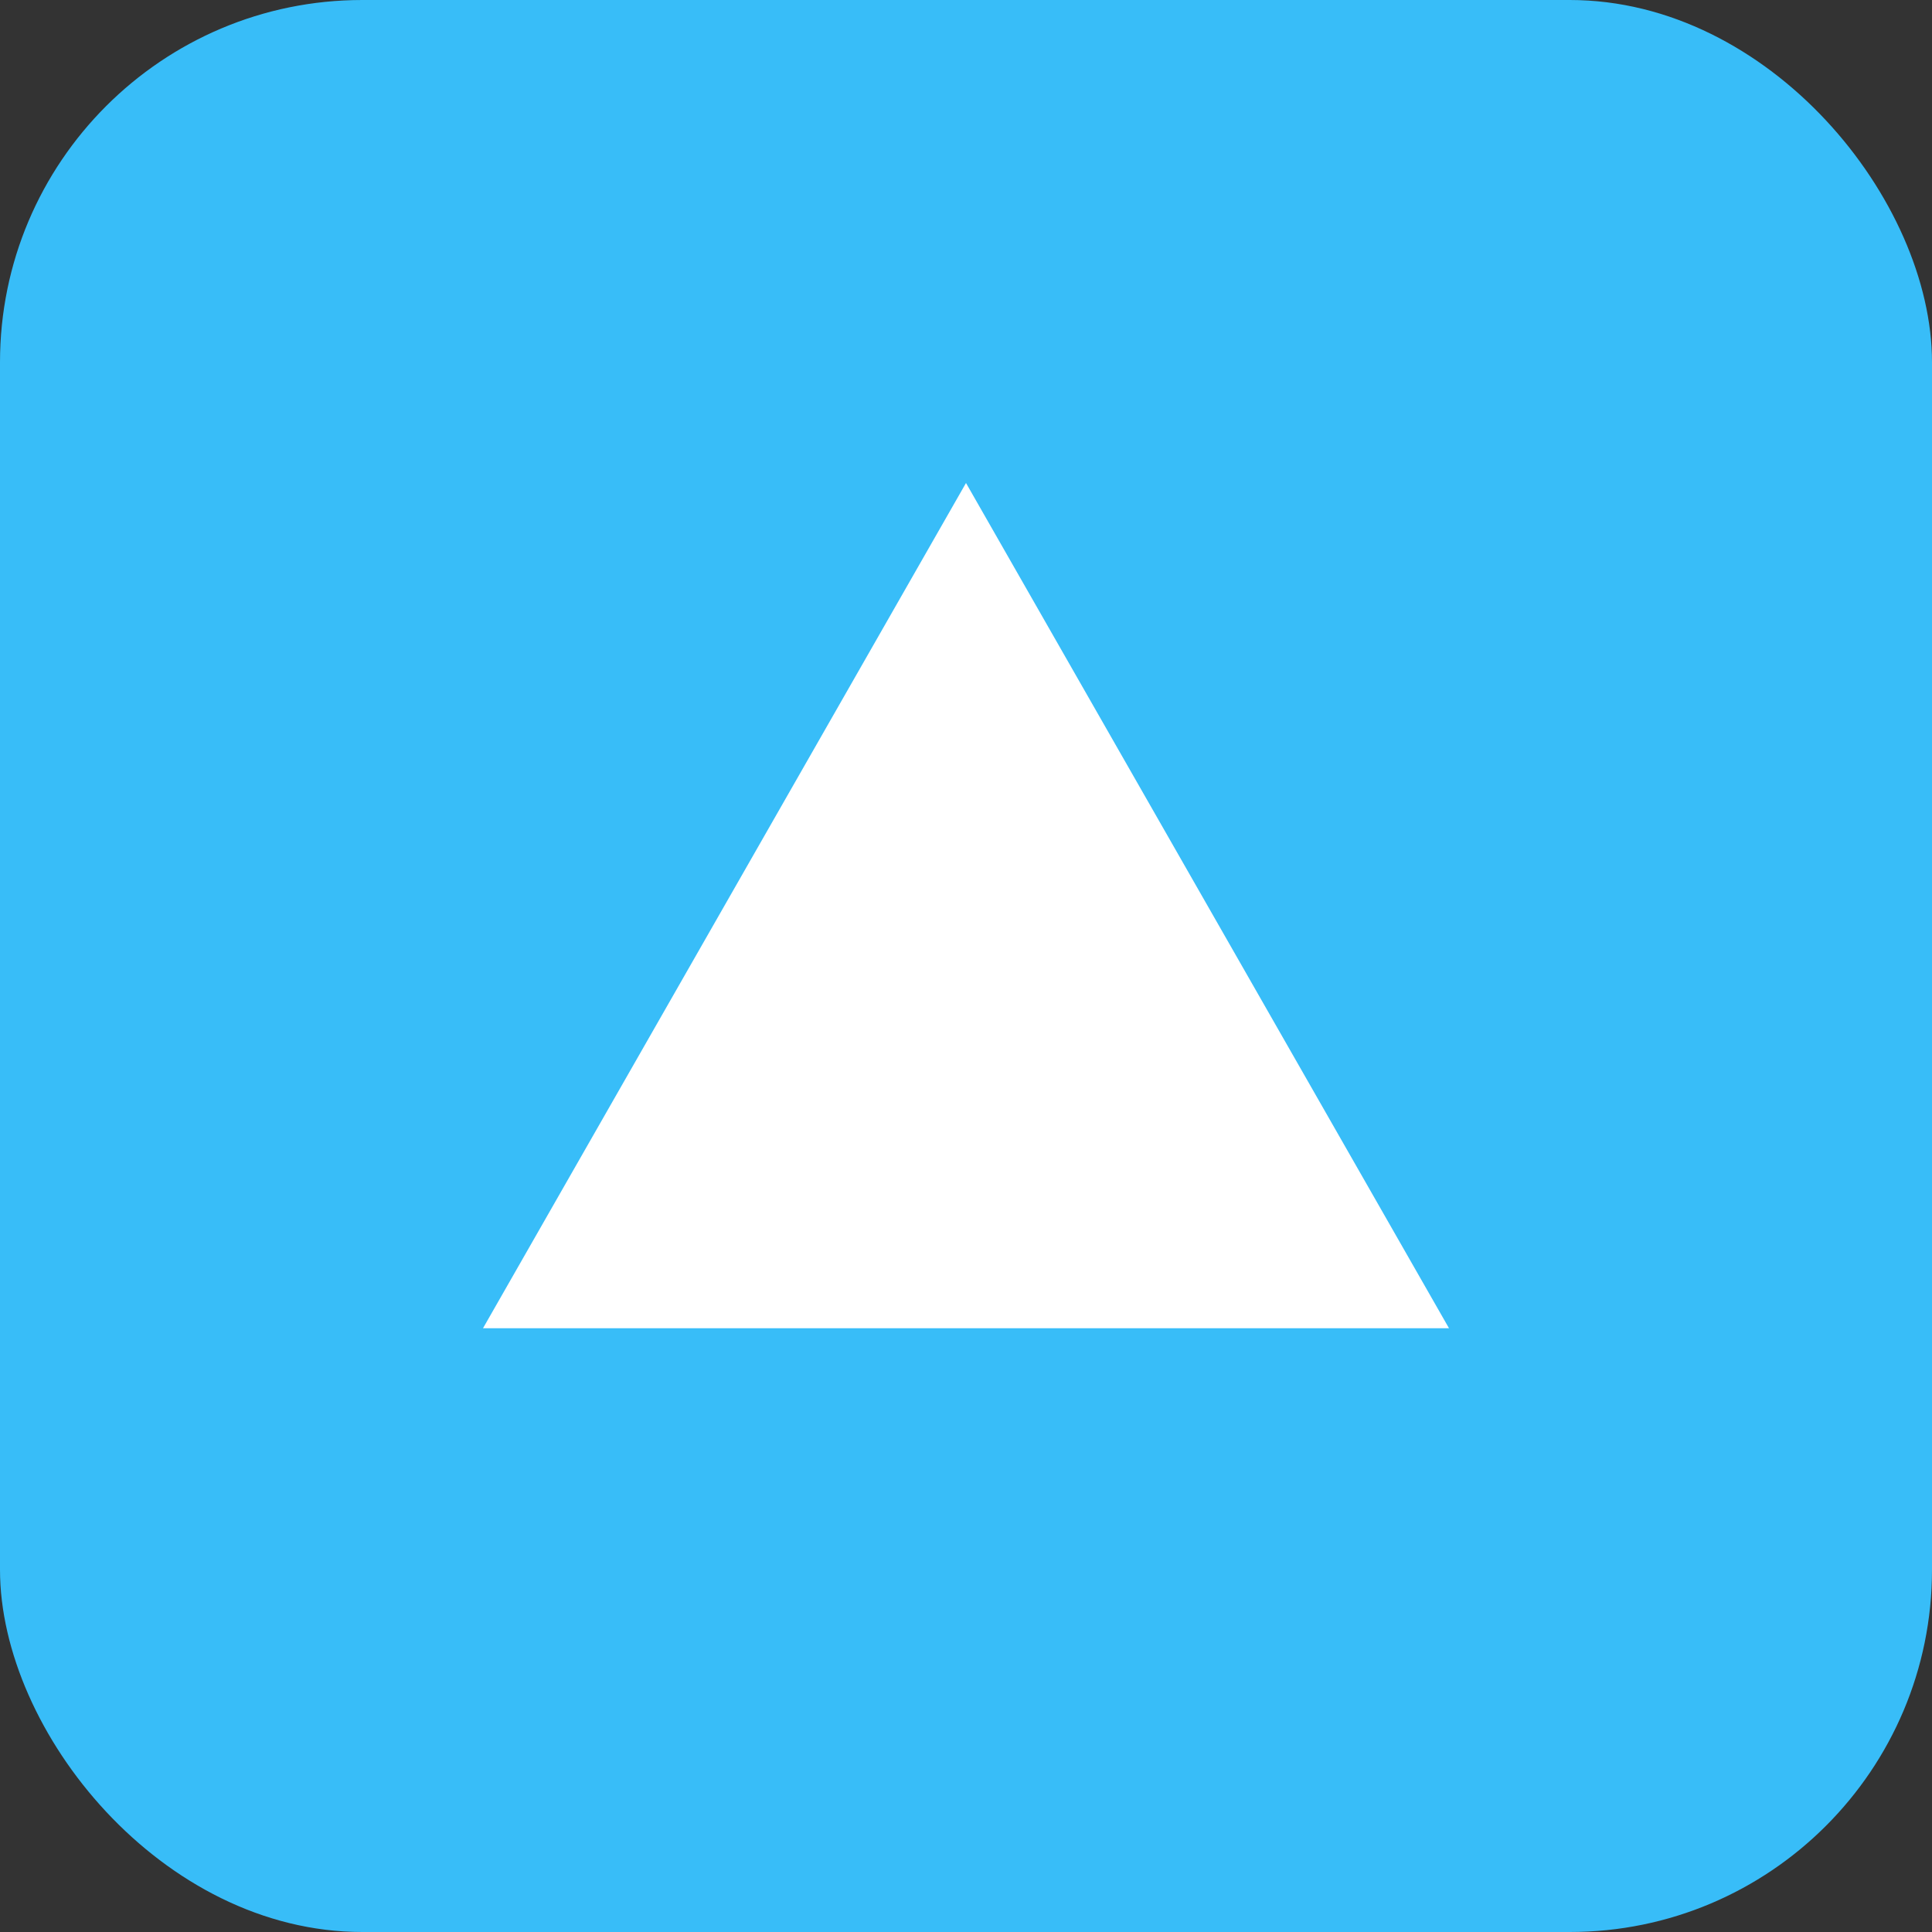
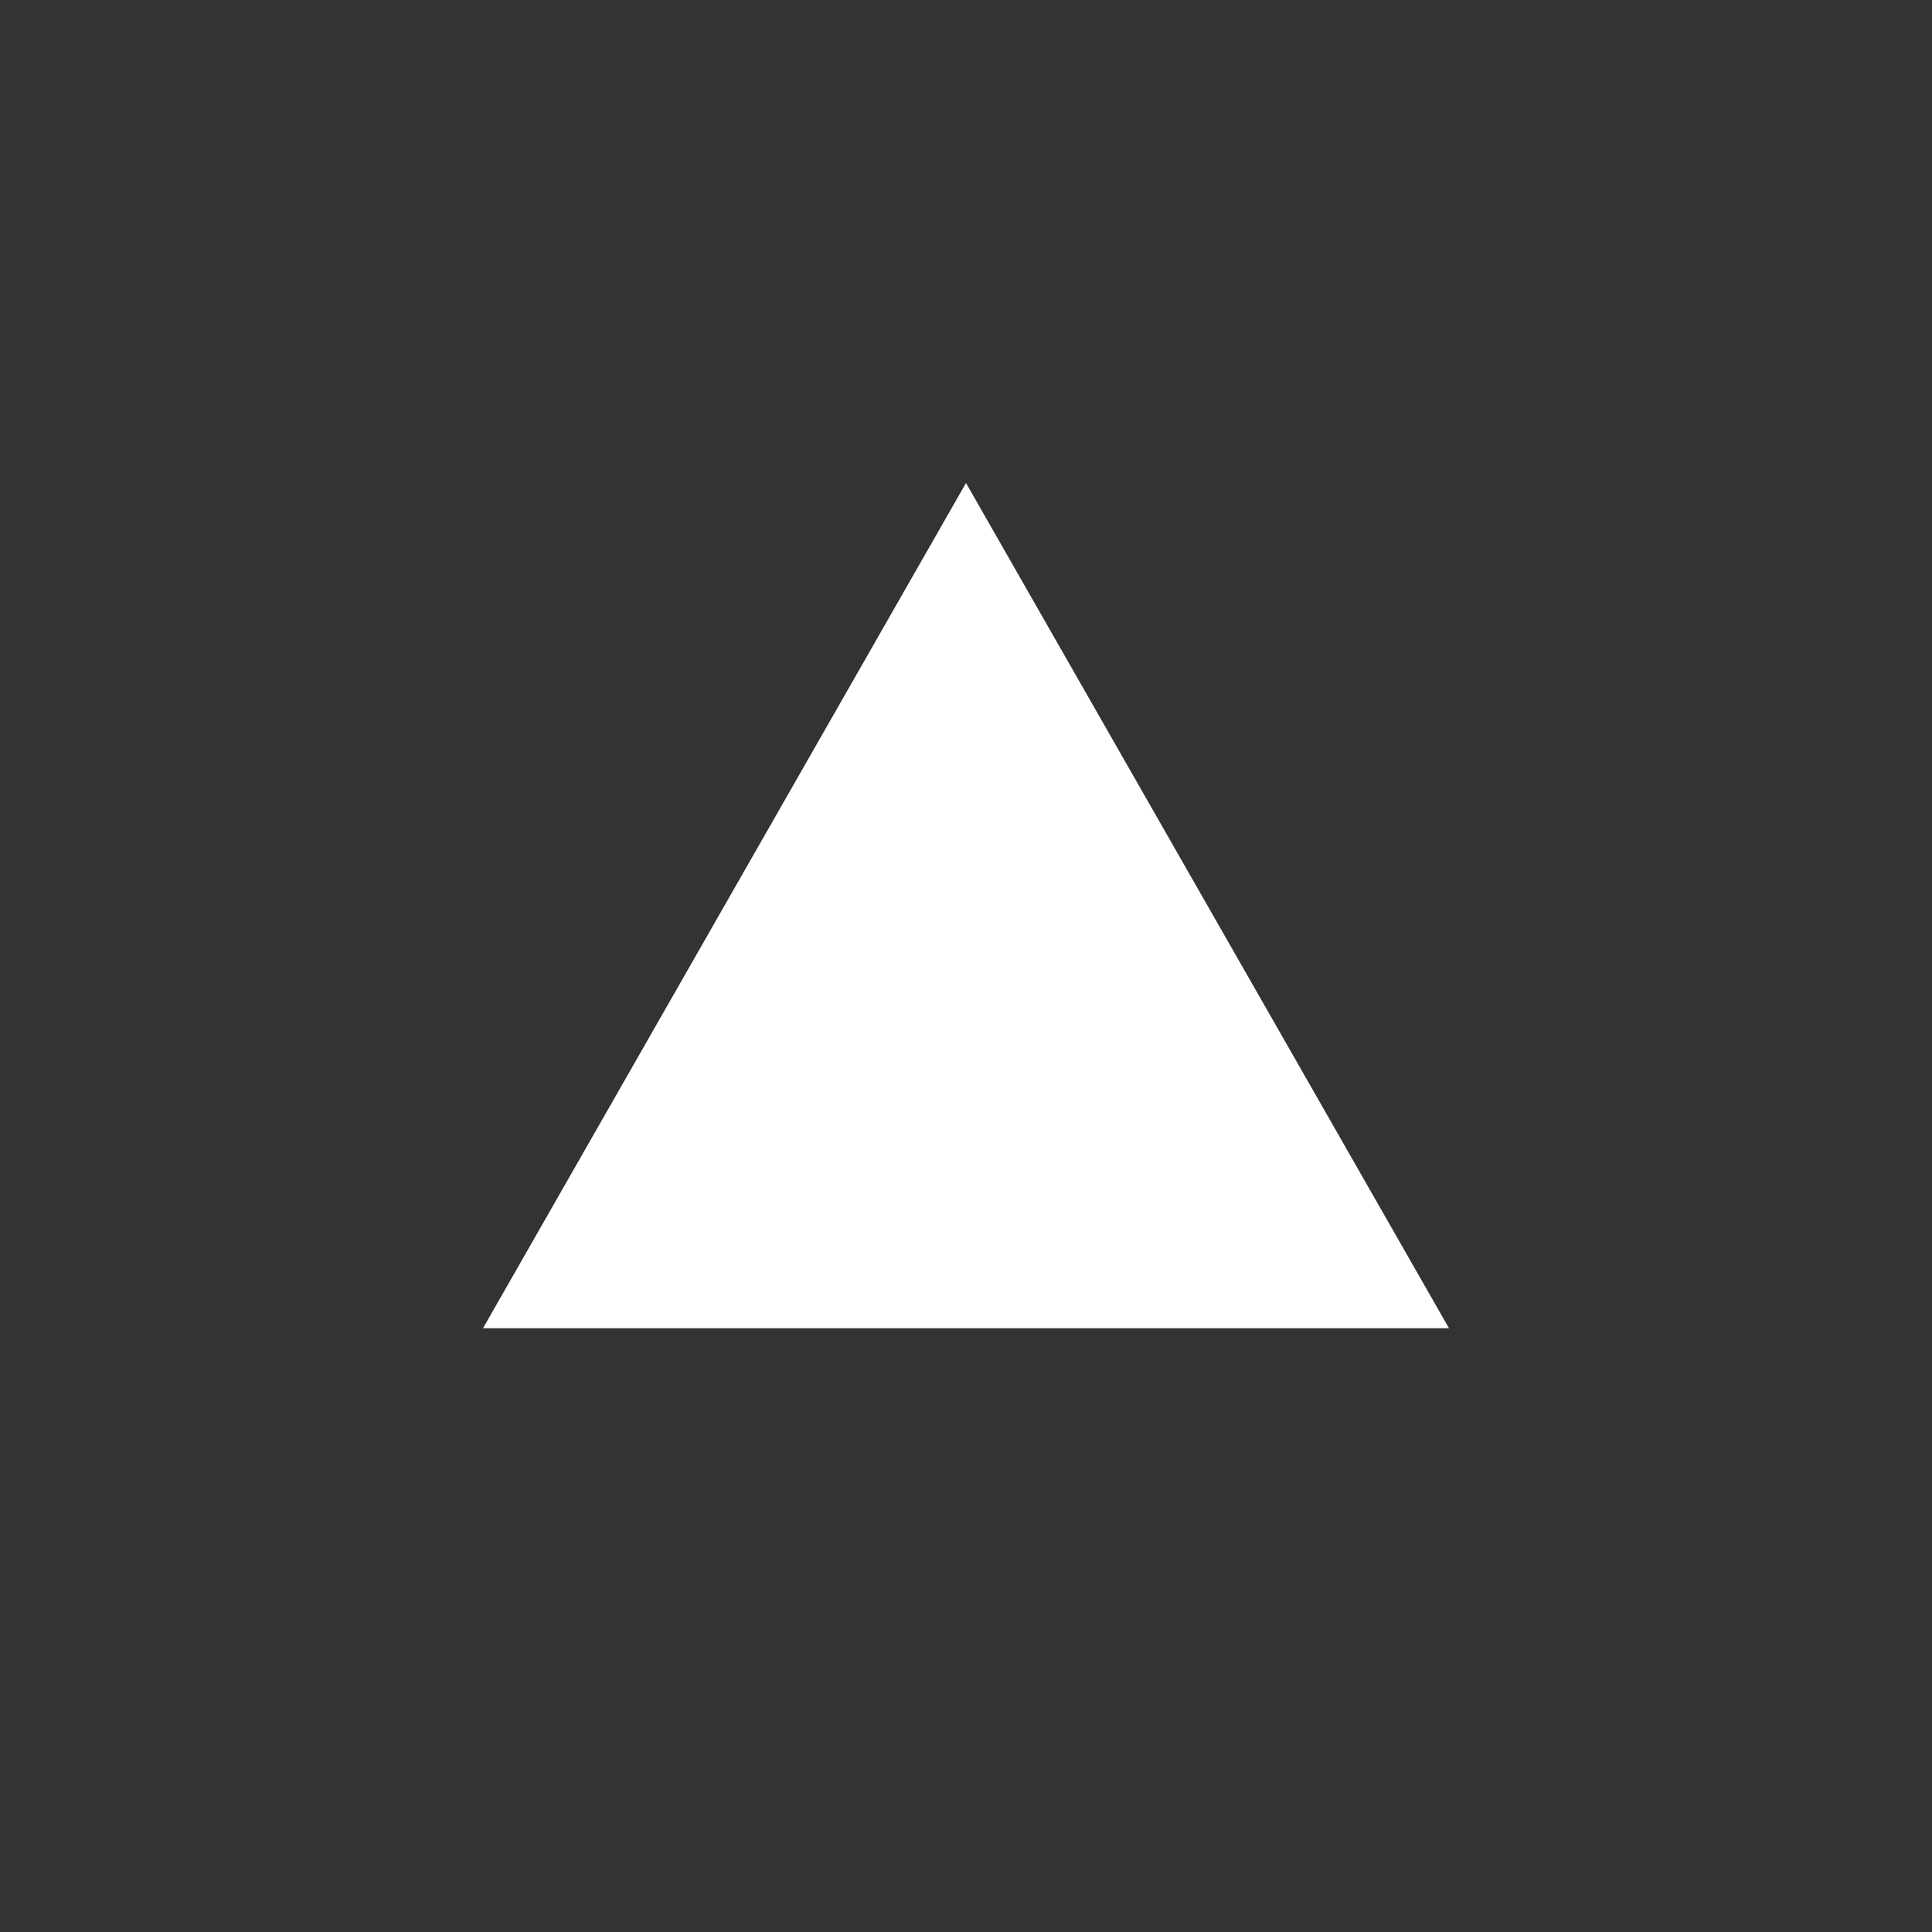
<svg xmlns="http://www.w3.org/2000/svg" viewBox="0 0 64 64">
  <rect x="0" y="0" width="64" height="64" fill="#333333" stroke="none" />
-   <rect width="64" height="64" rx="12" fill="#38bdf8" />
-   <path d="M16 44 L32 16 L48 44 Z" fill="white" />
+   <path d="M16 44 L32 16 L48 44 " fill="white" />
</svg>